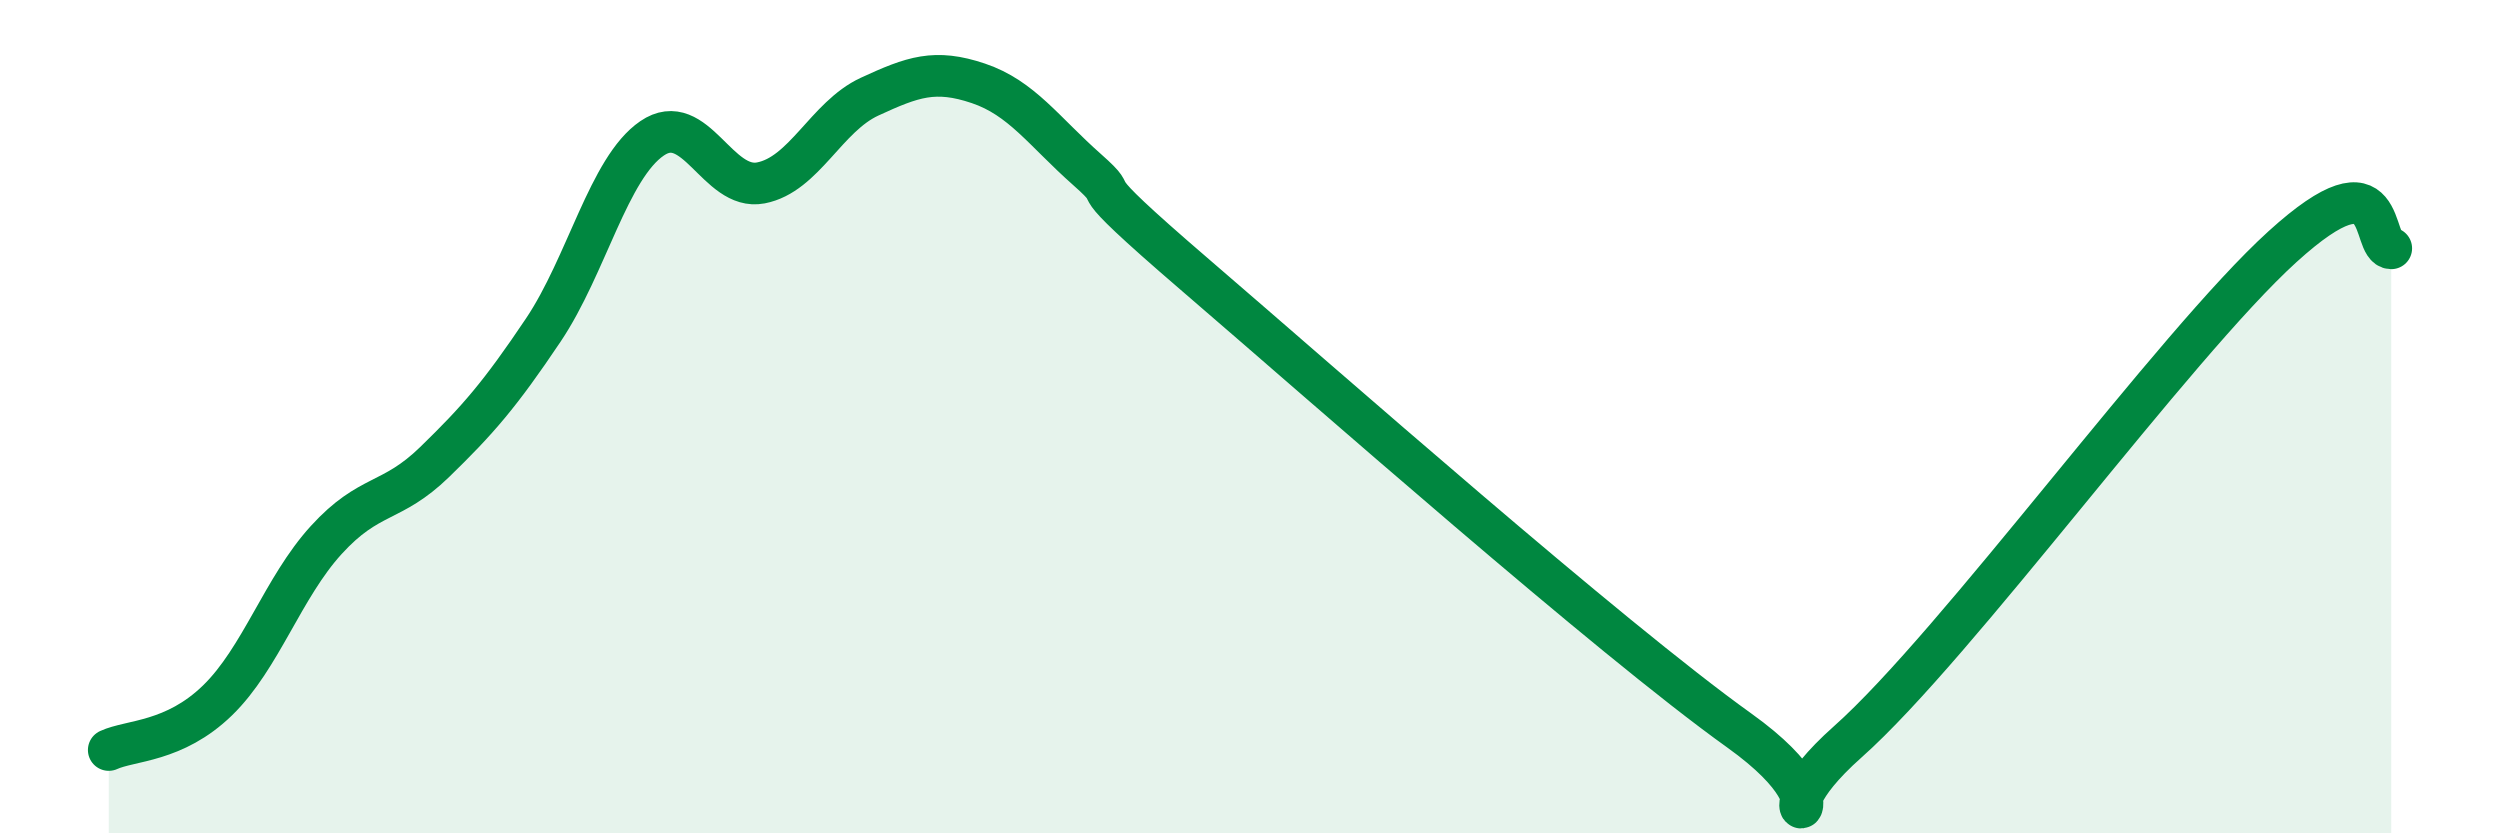
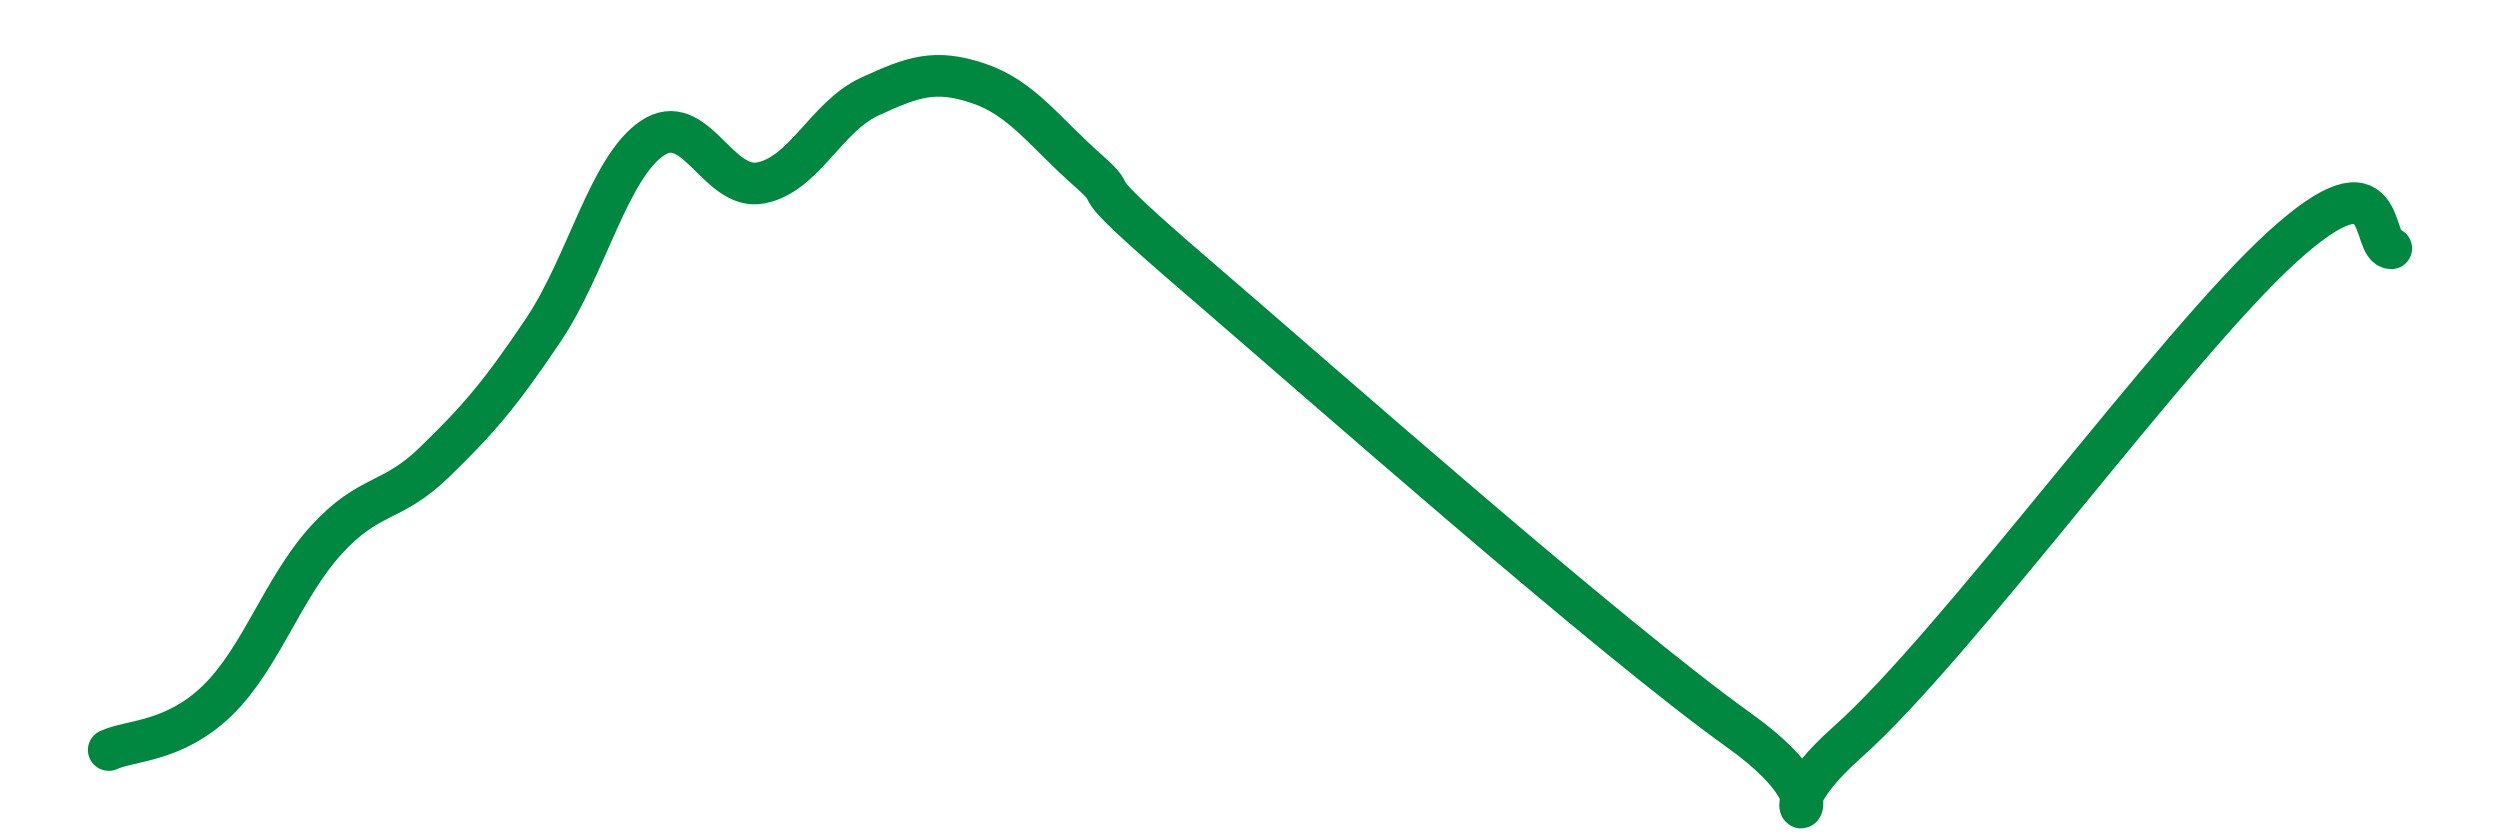
<svg xmlns="http://www.w3.org/2000/svg" width="60" height="20" viewBox="0 0 60 20">
-   <path d="M 2.61,18 C 3.13,17.76 4.18,17.82 5.22,16.81 C 6.26,15.8 6.79,14.1 7.83,12.96 C 8.87,11.82 9.39,12.1 10.43,11.09 C 11.47,10.08 12,9.47 13.04,7.92 C 14.08,6.37 14.61,4.03 15.65,3.32 C 16.69,2.61 17.22,4.59 18.26,4.39 C 19.3,4.19 19.83,2.8 20.87,2.32 C 21.91,1.84 22.44,1.65 23.48,2 C 24.52,2.35 25.05,3.15 26.09,4.07 C 27.13,4.99 25.57,3.92 28.7,6.61 C 31.83,9.3 38.61,15.29 41.74,17.53 C 44.87,19.77 41.74,20.12 44.35,17.8 C 46.96,15.48 52.17,8.29 54.78,5.92 C 57.39,3.55 56.87,5.95 57.39,5.96L57.39 20L2.61 20Z" fill="#008740" opacity="0.1" stroke-linecap="round" stroke-linejoin="round" />
  <path d="M 2.61,18 C 3.13,17.76 4.18,17.82 5.22,16.81 C 6.26,15.8 6.79,14.1 7.83,12.96 C 8.87,11.82 9.39,12.1 10.43,11.09 C 11.47,10.08 12,9.47 13.04,7.92 C 14.08,6.37 14.61,4.03 15.65,3.32 C 16.69,2.61 17.22,4.59 18.26,4.39 C 19.3,4.19 19.83,2.8 20.87,2.32 C 21.91,1.84 22.44,1.65 23.48,2 C 24.52,2.35 25.05,3.15 26.09,4.07 C 27.13,4.99 25.57,3.92 28.7,6.61 C 31.83,9.3 38.61,15.29 41.74,17.53 C 44.87,19.77 41.74,20.12 44.35,17.8 C 46.96,15.48 52.17,8.29 54.78,5.92 C 57.39,3.55 56.87,5.95 57.39,5.96" stroke="#008740" stroke-width="1" fill="none" stroke-linecap="round" stroke-linejoin="round" />
</svg>